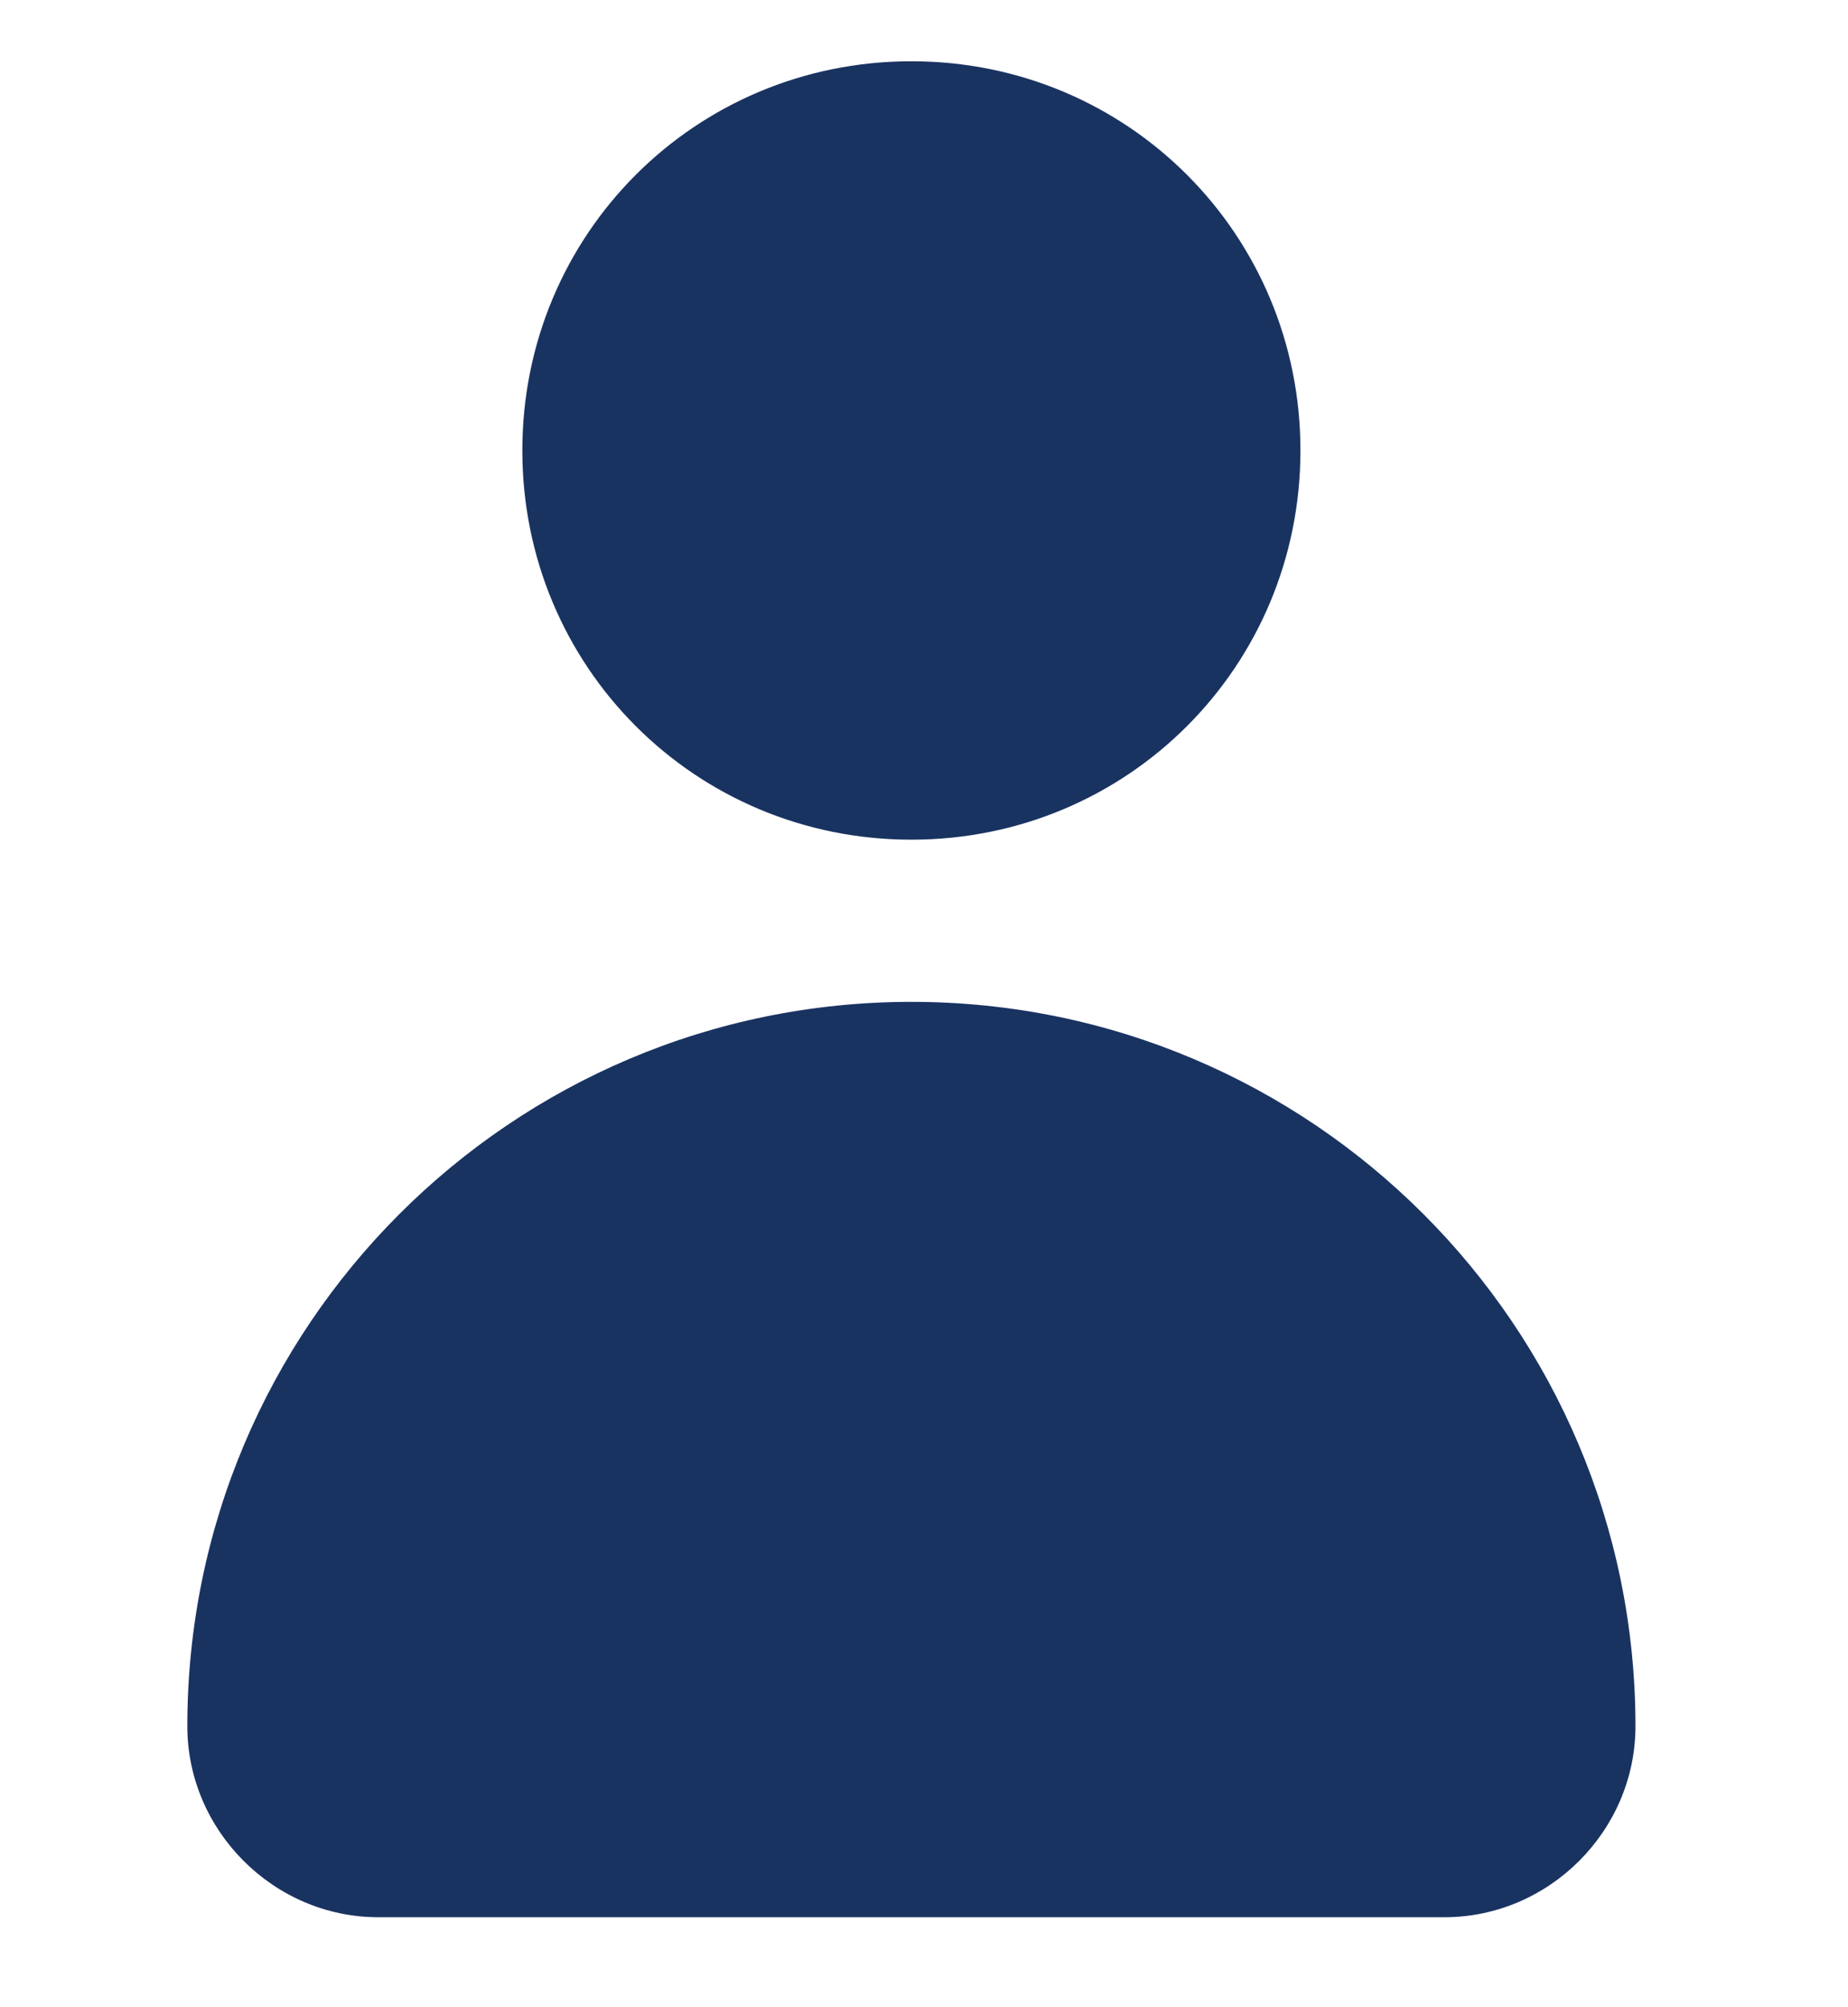
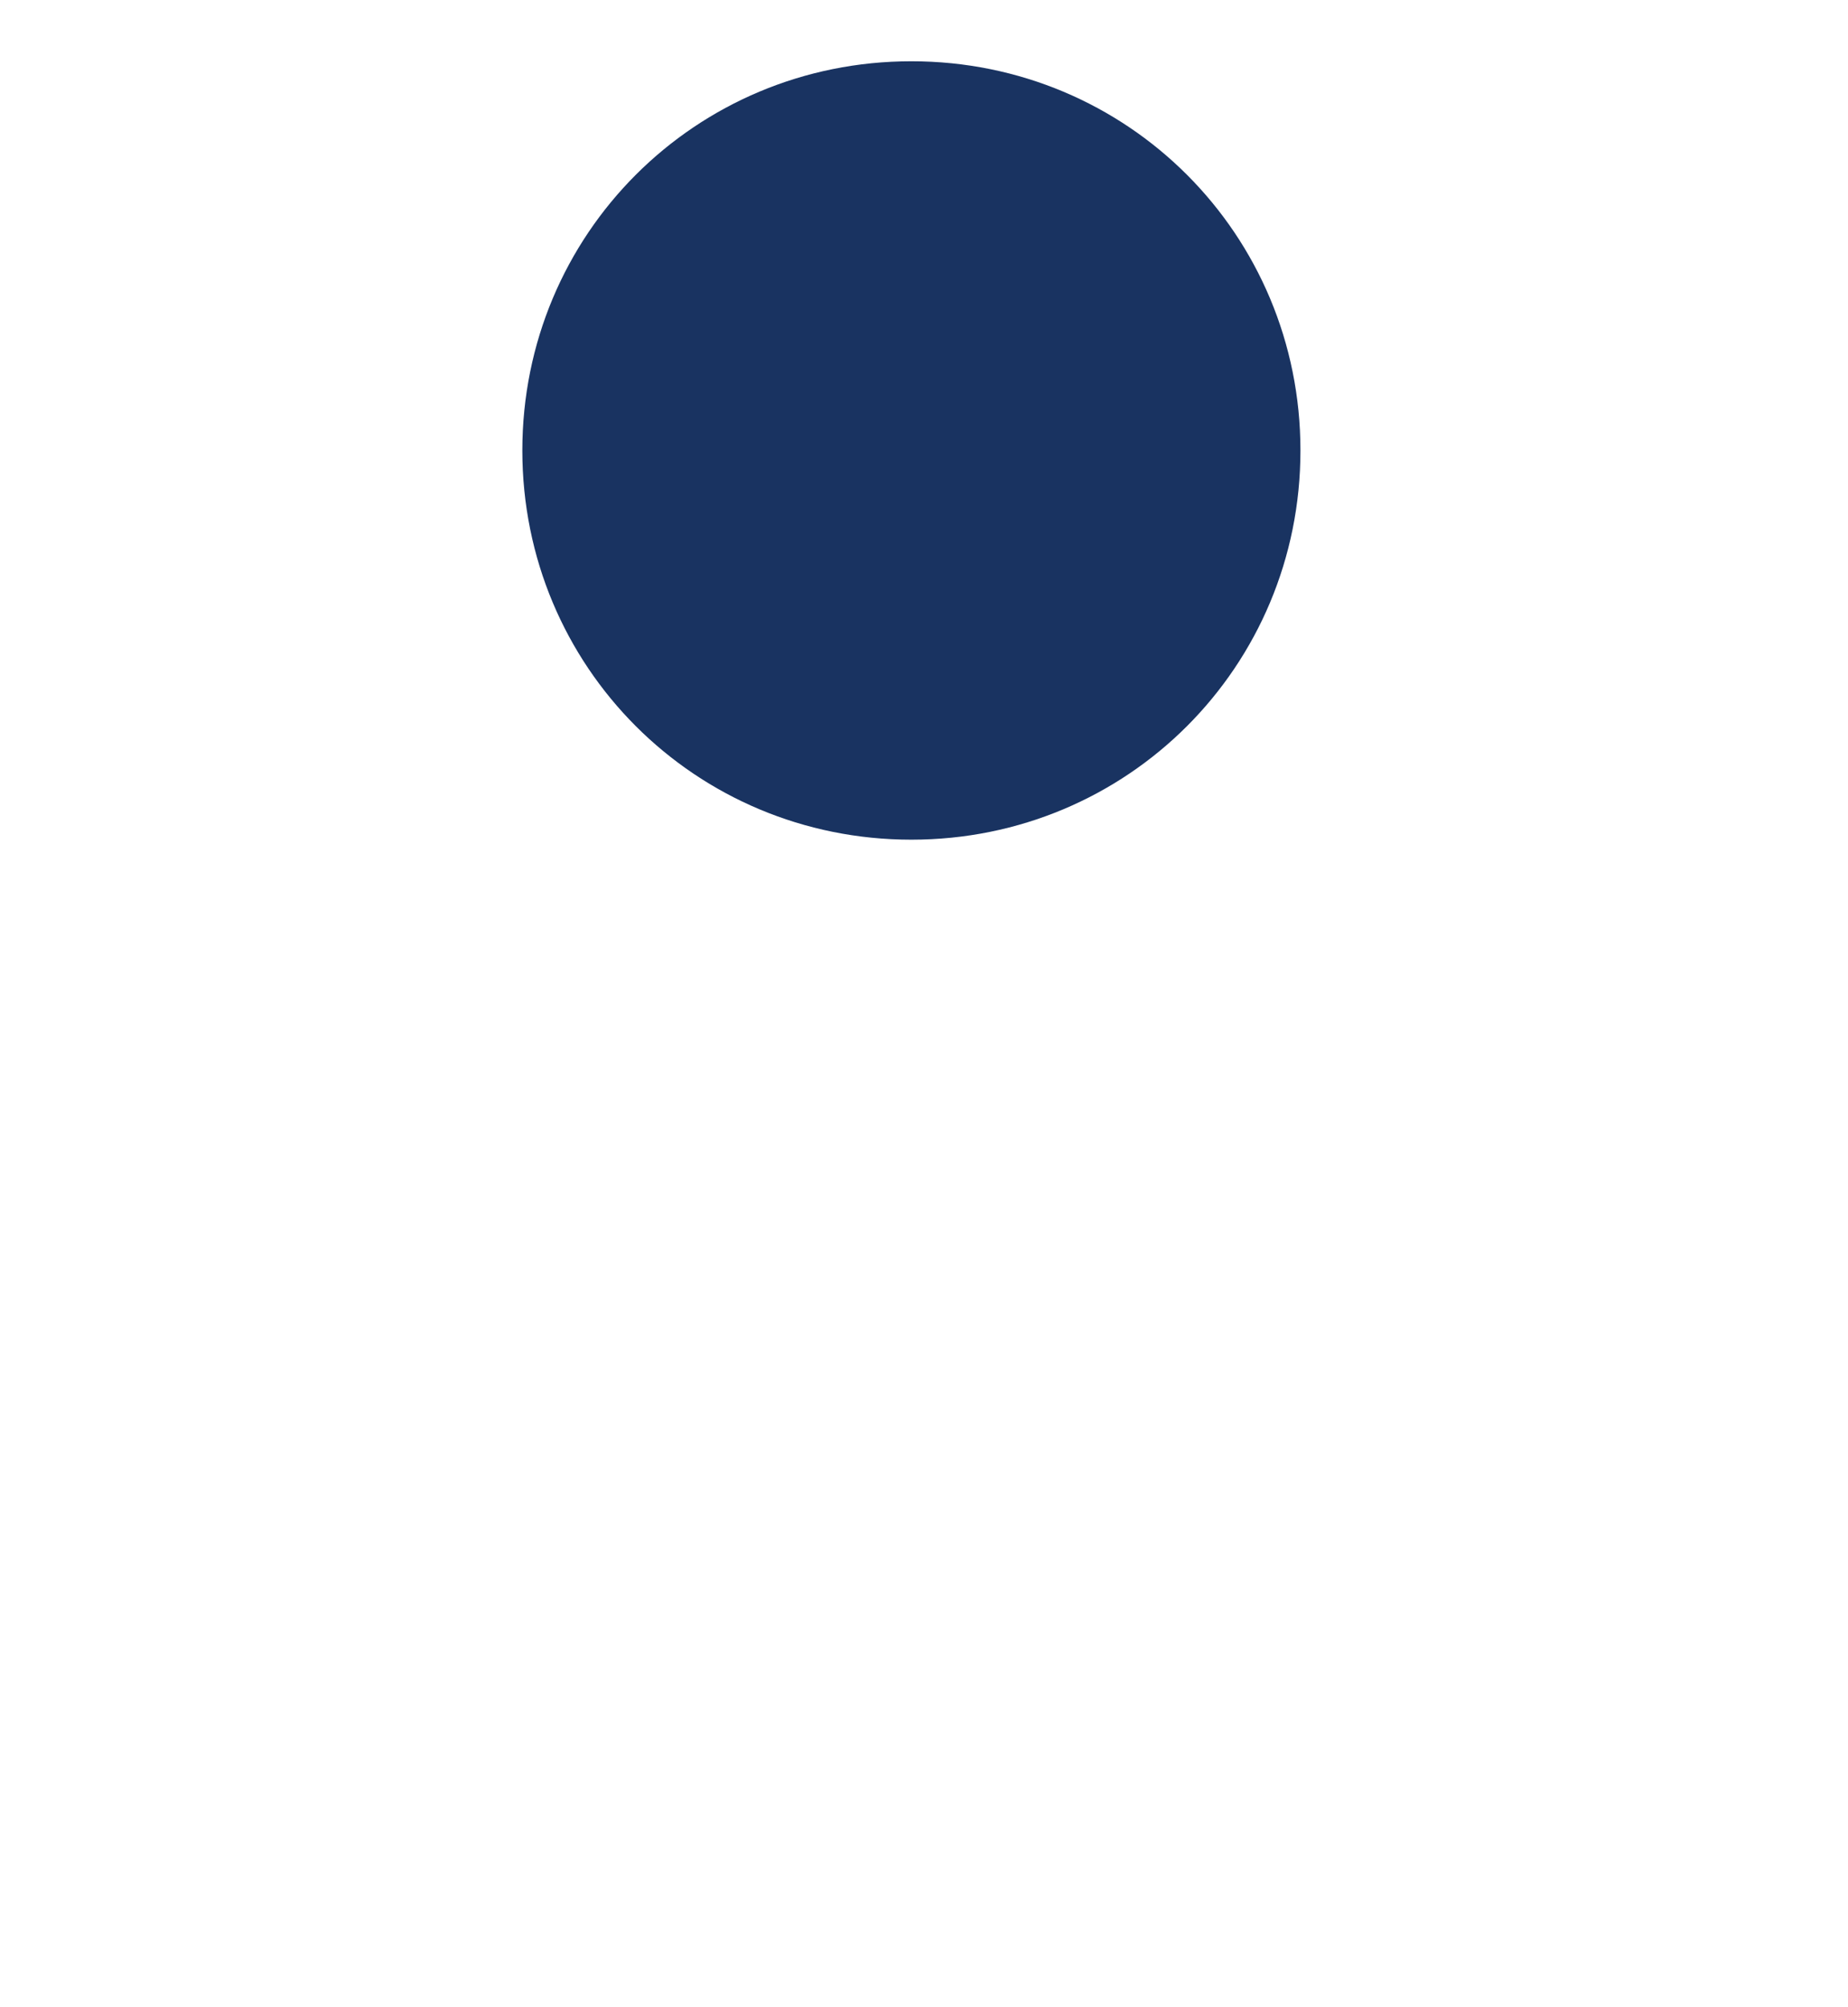
<svg xmlns="http://www.w3.org/2000/svg" version="1.1" id="Capa_1" x="0px" y="0px" viewBox="0 0 51.3 55.7" style="enable-background:new 0 0 51.3 55.7;" xml:space="preserve">
  <style type="text/css">
	.st0{fill:#193361;}
</style>
  <g>
    <g>
-       <path class="st0" d="M36.1,12.5c0,6-4.8,10.8-10.8,10.8s-10.8-4.8-10.8-10.8S19.3,1.7,25.3,1.7S36.1,6.5,36.1,12.5z" />
+       <path class="st0" d="M36.1,12.5c0,6-4.8,10.8-10.8,10.8s-10.8-4.8-10.8-10.8S19.3,1.7,25.3,1.7S36.1,6.5,36.1,12.5" />
    </g>
    <g>
-       <path class="st0" d="M25.3,27.8L25.3,27.8c-11.1,0-20.1,9-20.1,20.1l0,0c0,2.9,2.4,5.3,5.3,5.3h29.6c2.9,0,5.3-2.4,5.3-5.3l0,0    C45.4,36.8,36.4,27.8,25.3,27.8z" />
-     </g>
+       </g>
  </g>
</svg>